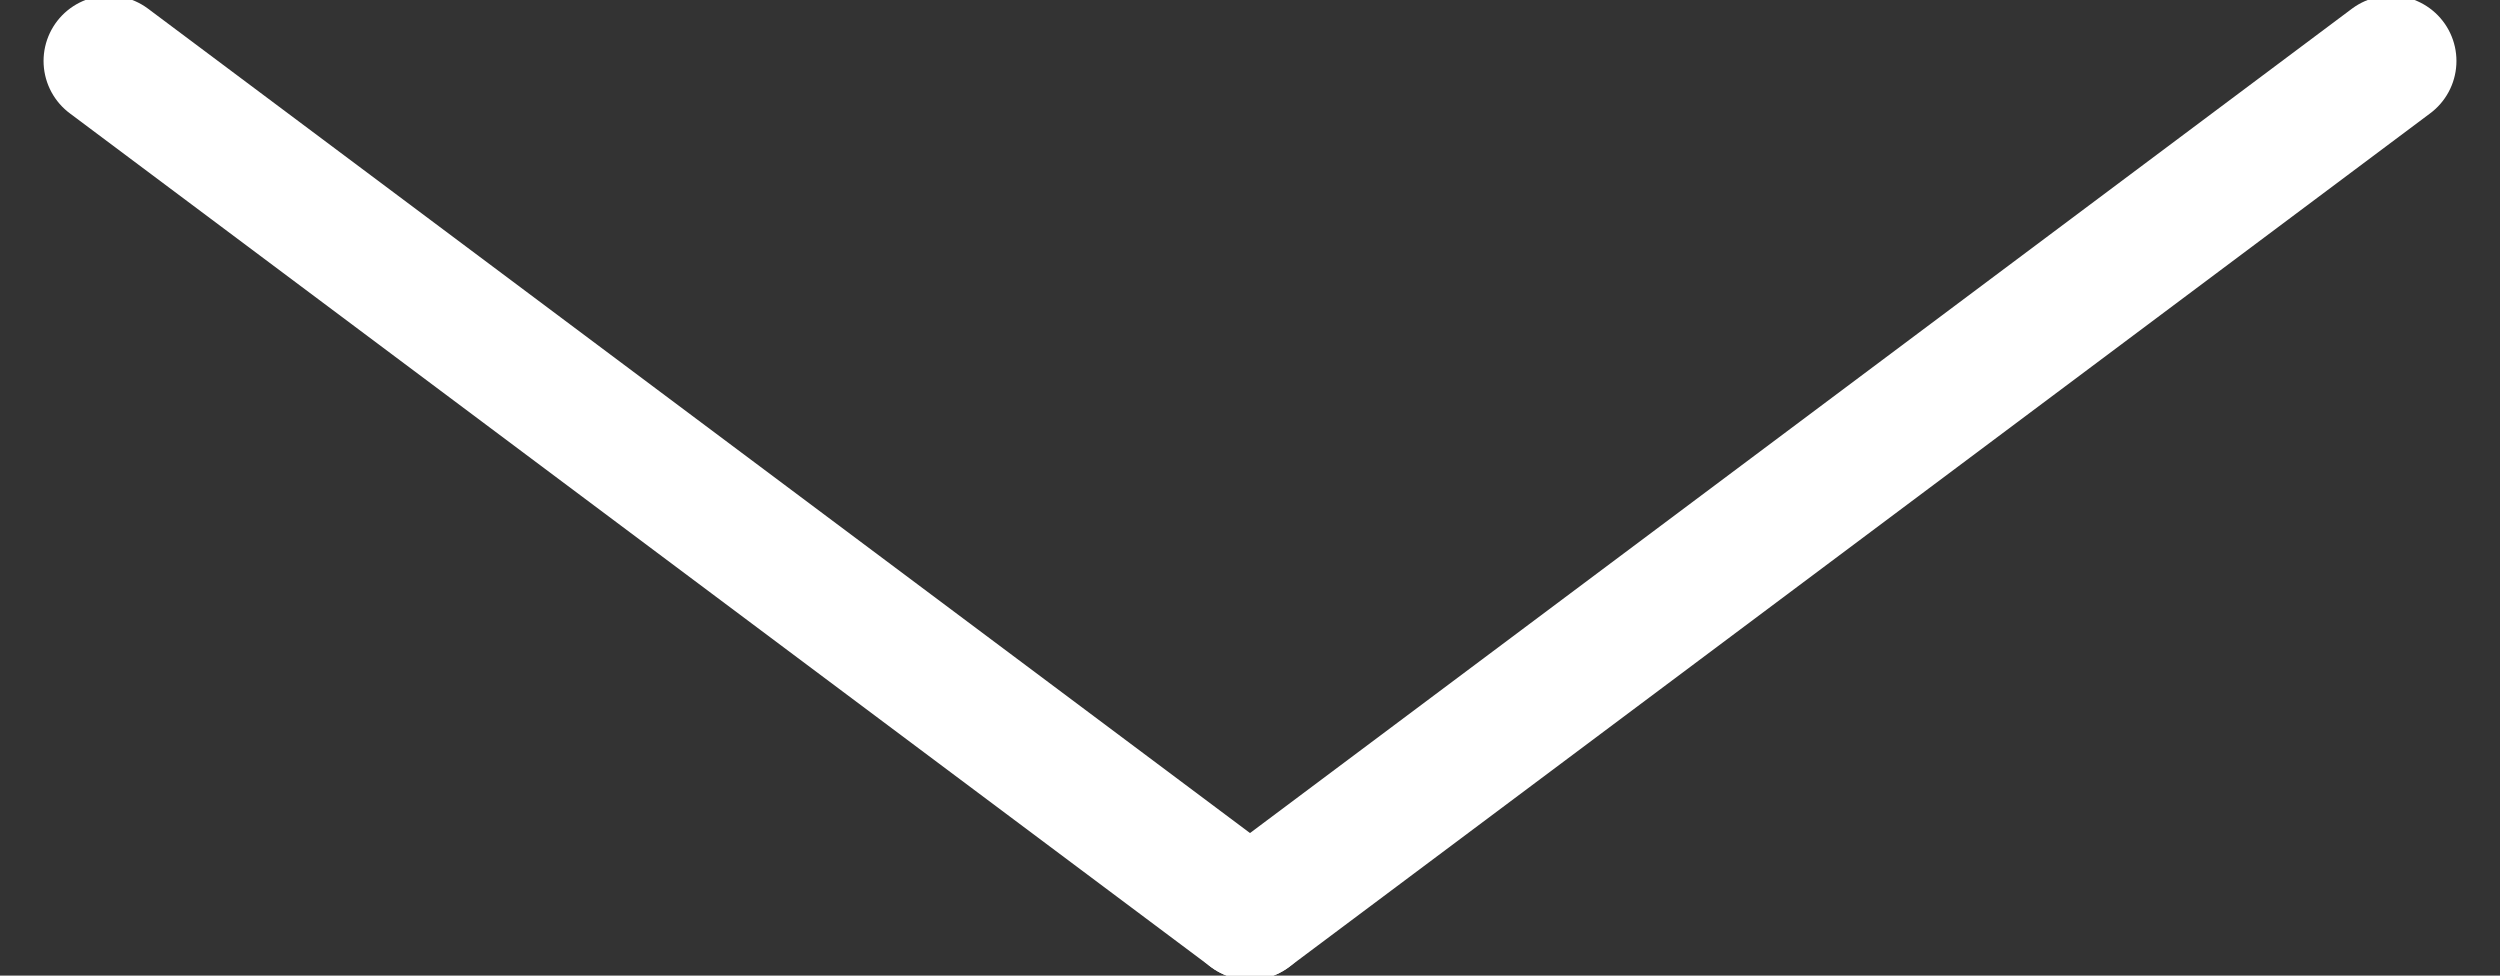
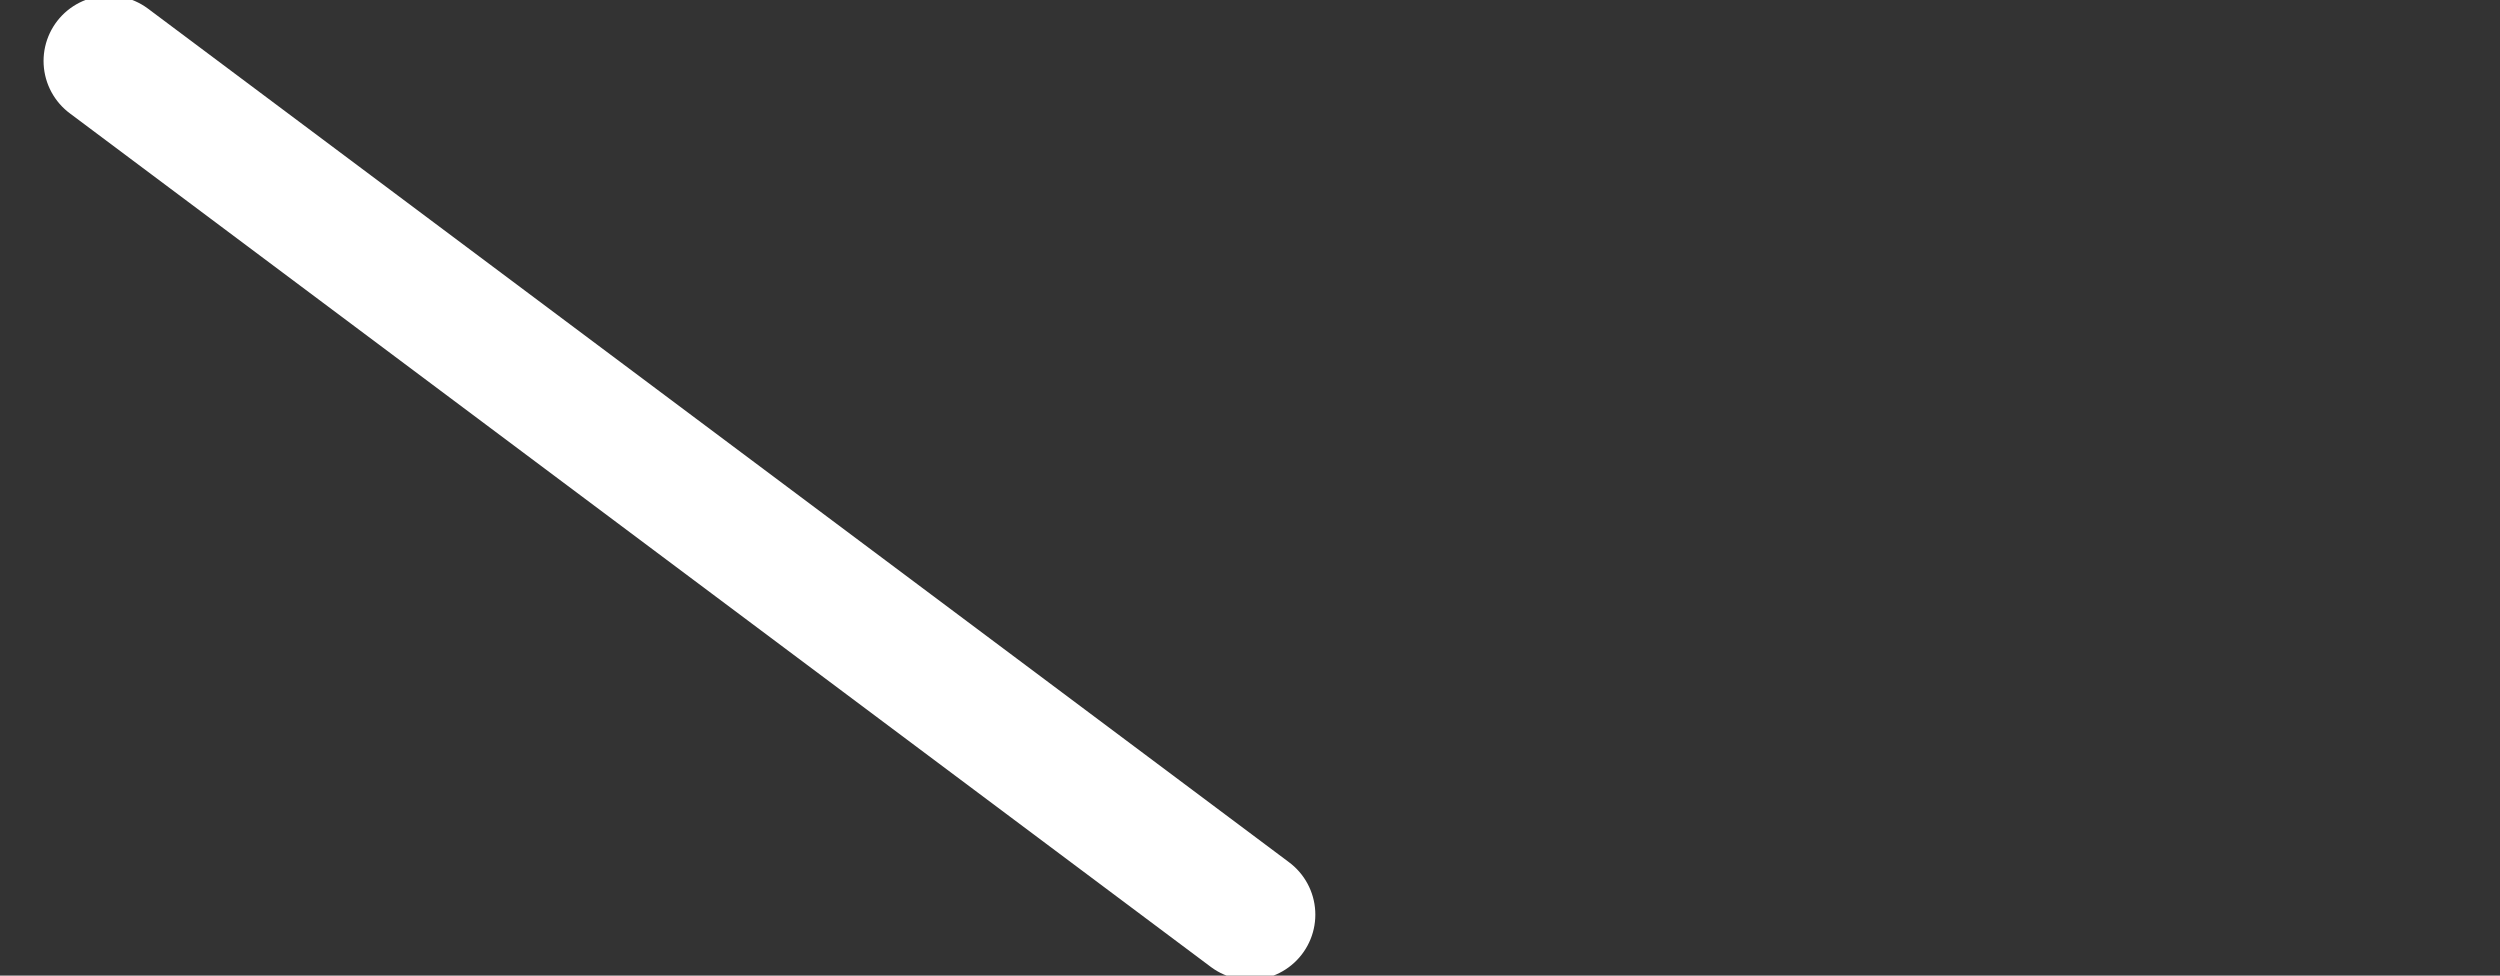
<svg xmlns="http://www.w3.org/2000/svg" version="1.1" id="Vrstva_1" x="0px" y="0px" viewBox="0 0 57.4 22.4" style="enable-background:new 0 0 57.4 22.4;" xml:space="preserve">
  <rect x="0" y="0" width="57.4" height="22.4" fill="#333333" stroke="none" />
  <style type="text/css">
	.st0{fill:none;stroke:#FFFFFF;stroke-width:3;stroke-linecap:round;}
</style>
  <g id="Group_4" transform="translate(314.2 1372.2) rotate(180)">
-     <line id="Line_2" class="st0" x1="285.5" y1="1351.2" x2="259.3" y2="1370.8" />
    <line id="Line_3" class="st0" x1="285.5" y1="1351.2" x2="311.7" y2="1370.8" />
  </g>
</svg>